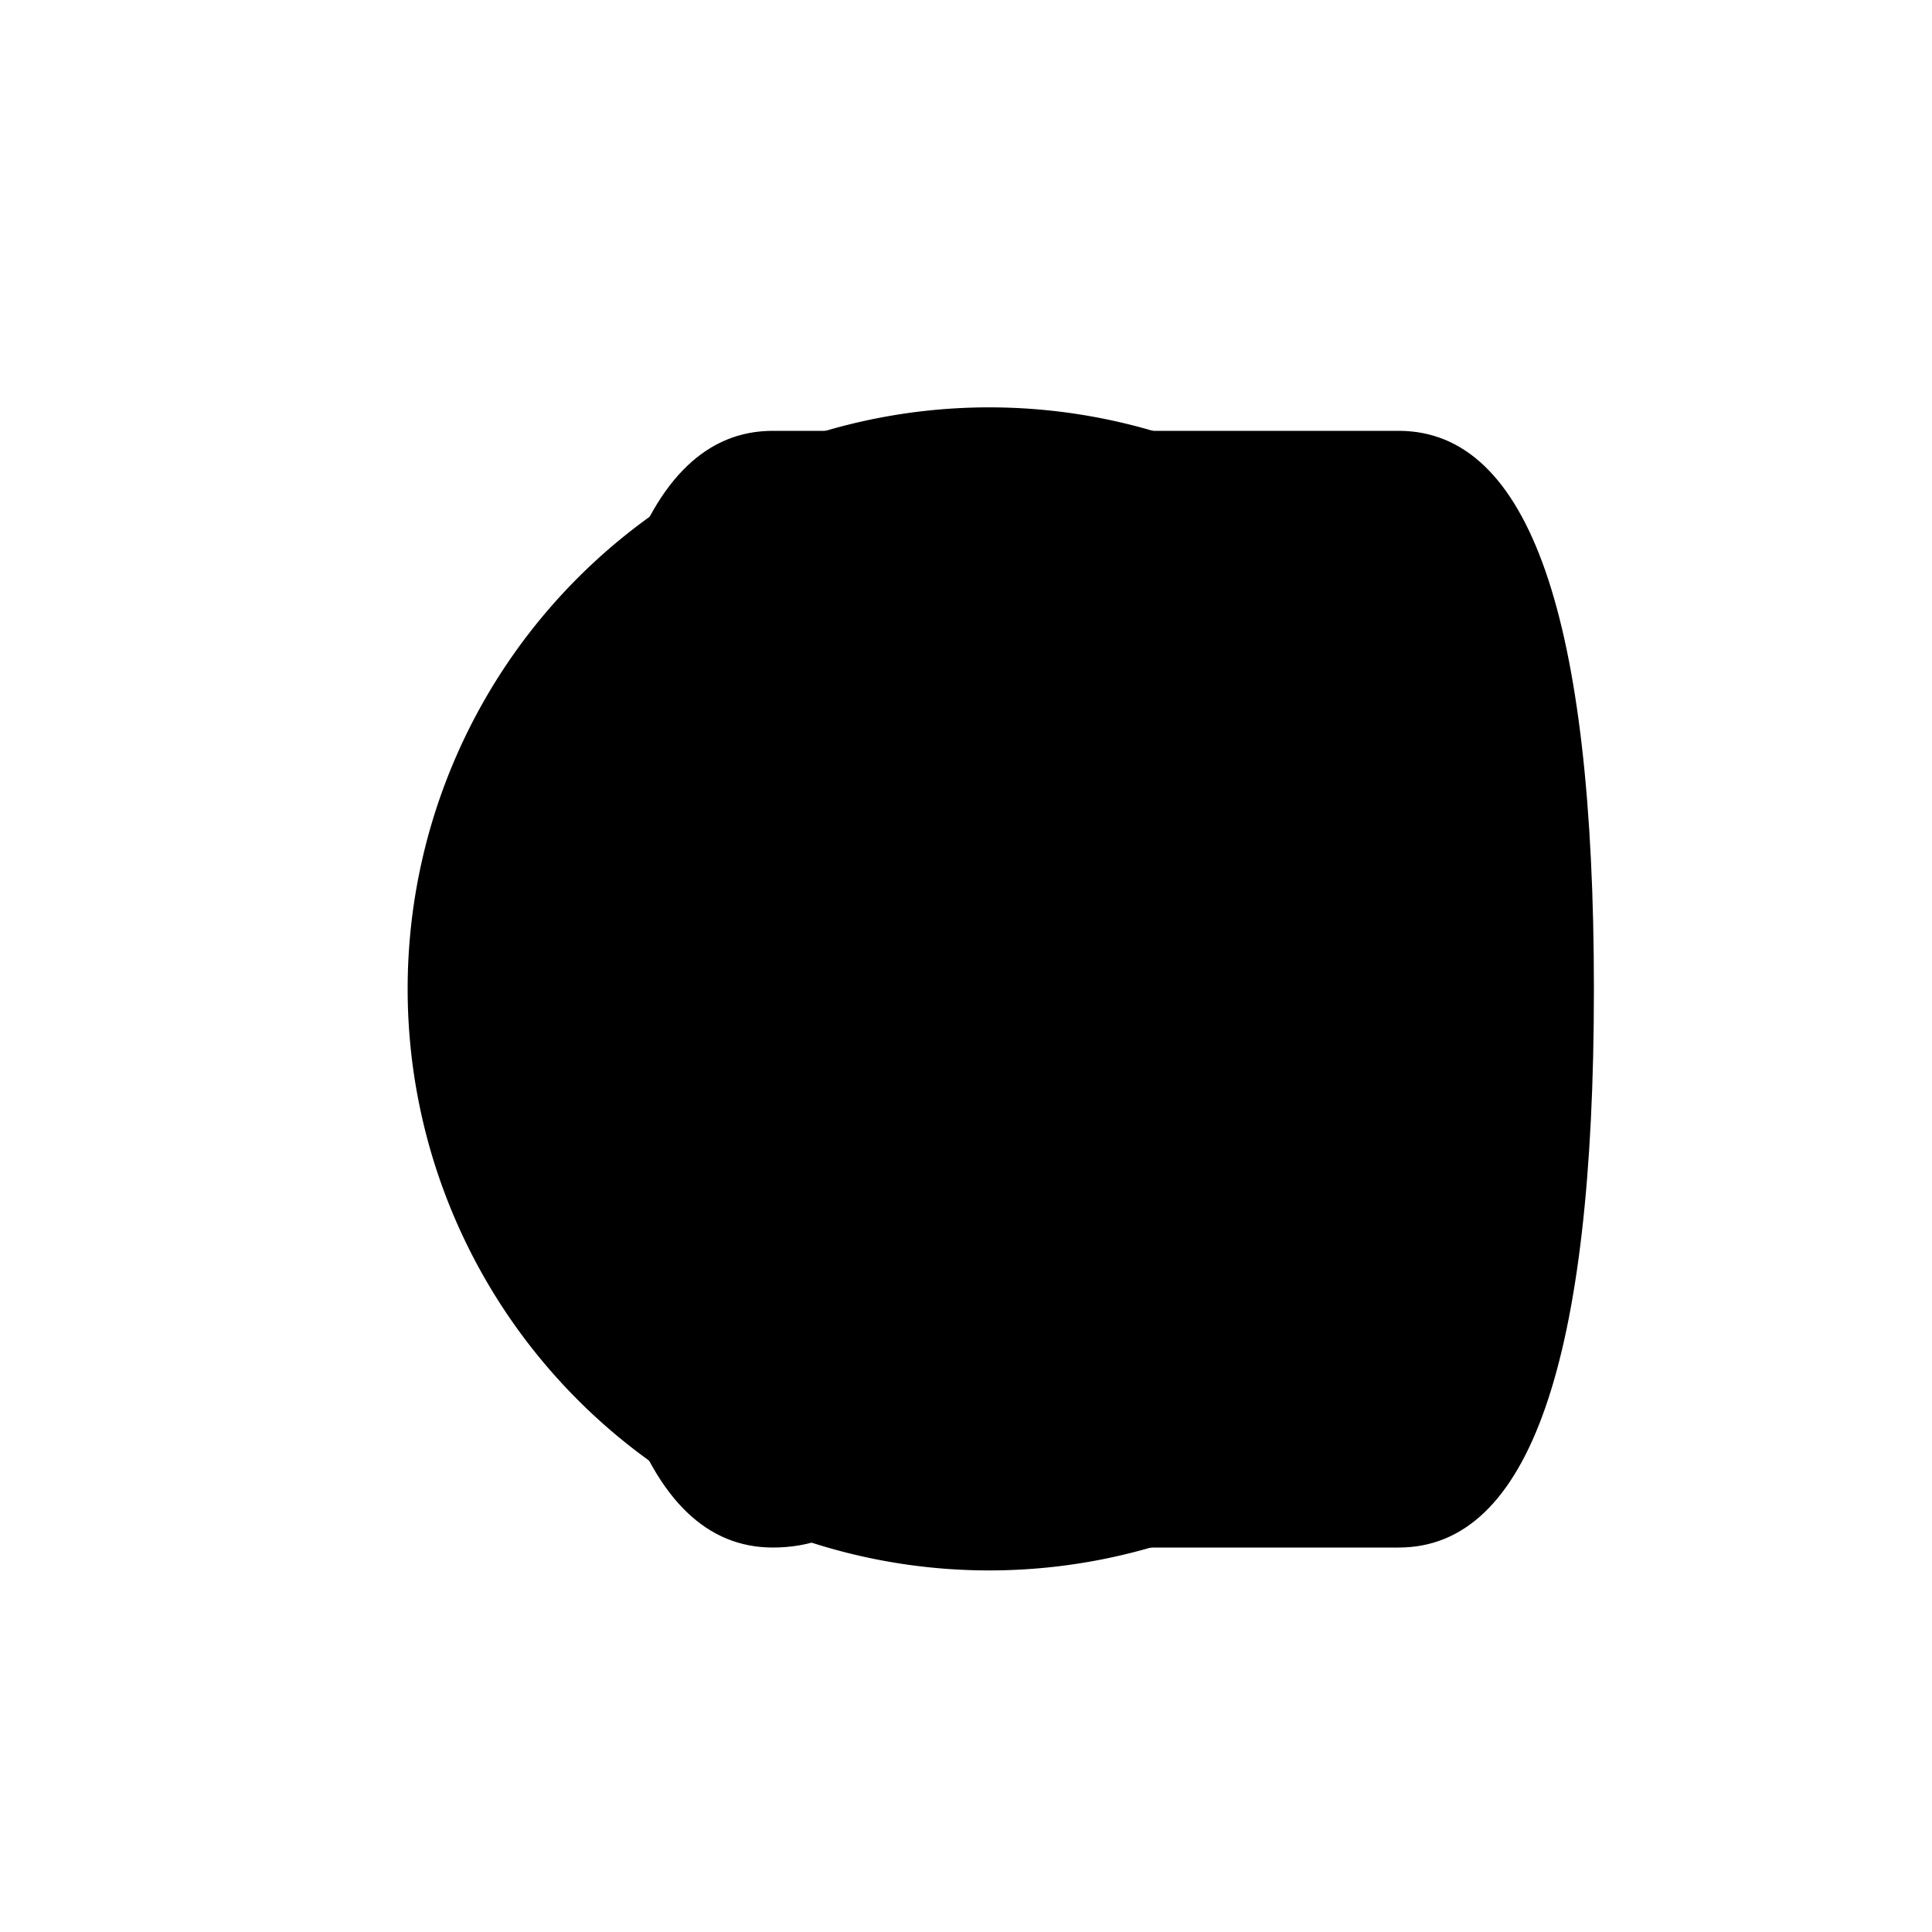
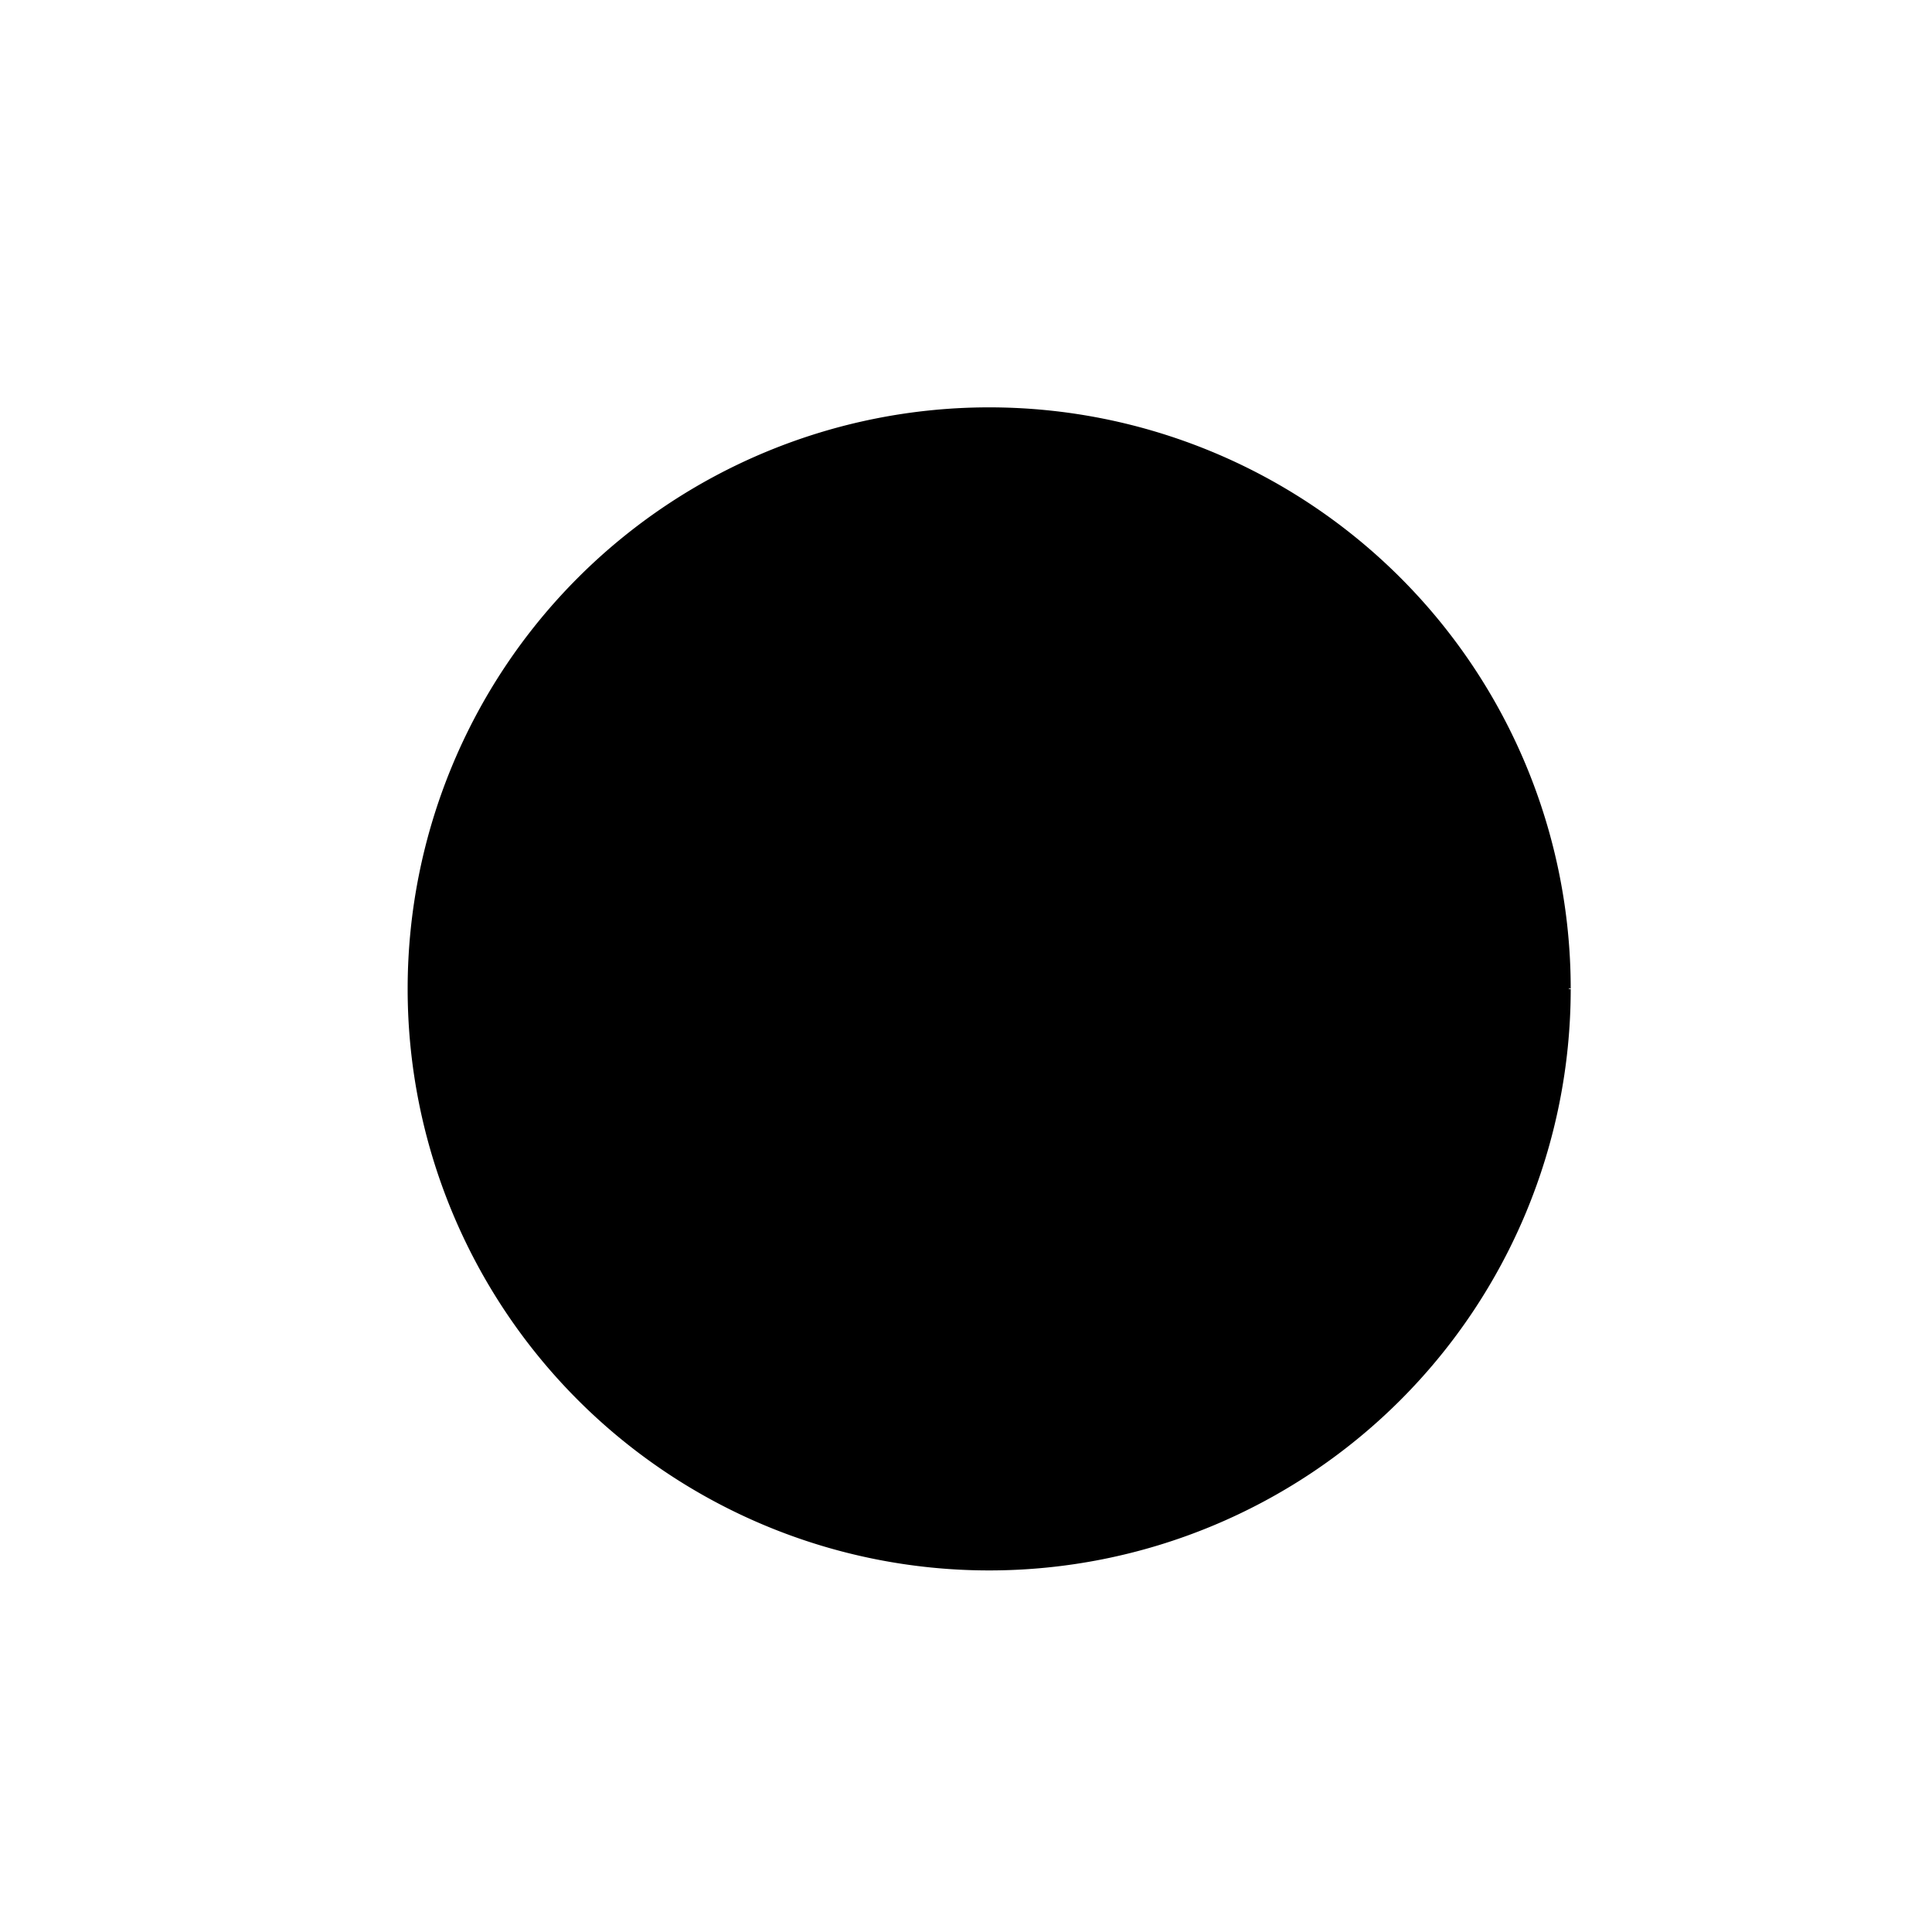
<svg xmlns="http://www.w3.org/2000/svg" width="500" height="500">
  <defs />
  <g>
    <path fill="black" stroke="black" paint-order="fill stroke markers" d=" M 406 256 A 150 150 0 1 1 406 255.85" stroke-miterlimit="10" stroke-dasharray="" />
-     <path fill="black" stroke="black" paint-order="fill stroke markers" d=" M 256 256 Q 256 400 200 400 Q 150 400 150 256 Q 150 112 200 112 Q 256 112 256 112 Q 312 112 362 112 Q 412 112 412 256 Q 412 400 362 400 Q 312 400 256 400 Q 256 400 256 256" stroke-miterlimit="10" stroke-dasharray="" />
-     <path fill="black" stroke="black" paint-order="fill stroke markers" d=" M 240 230 A 20 20 0 1 1 240 229.98 L 312 230 A 20 20 0 1 1 312 229.98" stroke-miterlimit="10" stroke-dasharray="" />
    <path fill="none" stroke="black" paint-order="fill stroke markers" d=" M 220 280 Q 256 300 292 280" stroke-miterlimit="10" stroke-dasharray="" />
-     <path fill="none" stroke="black" paint-order="fill stroke markers" d=" M 140 180 Q 180 100 220 180 M 372 180 Q 332 100 292 180" stroke-miterlimit="10" stroke-dasharray="" />
  </g>
</svg>